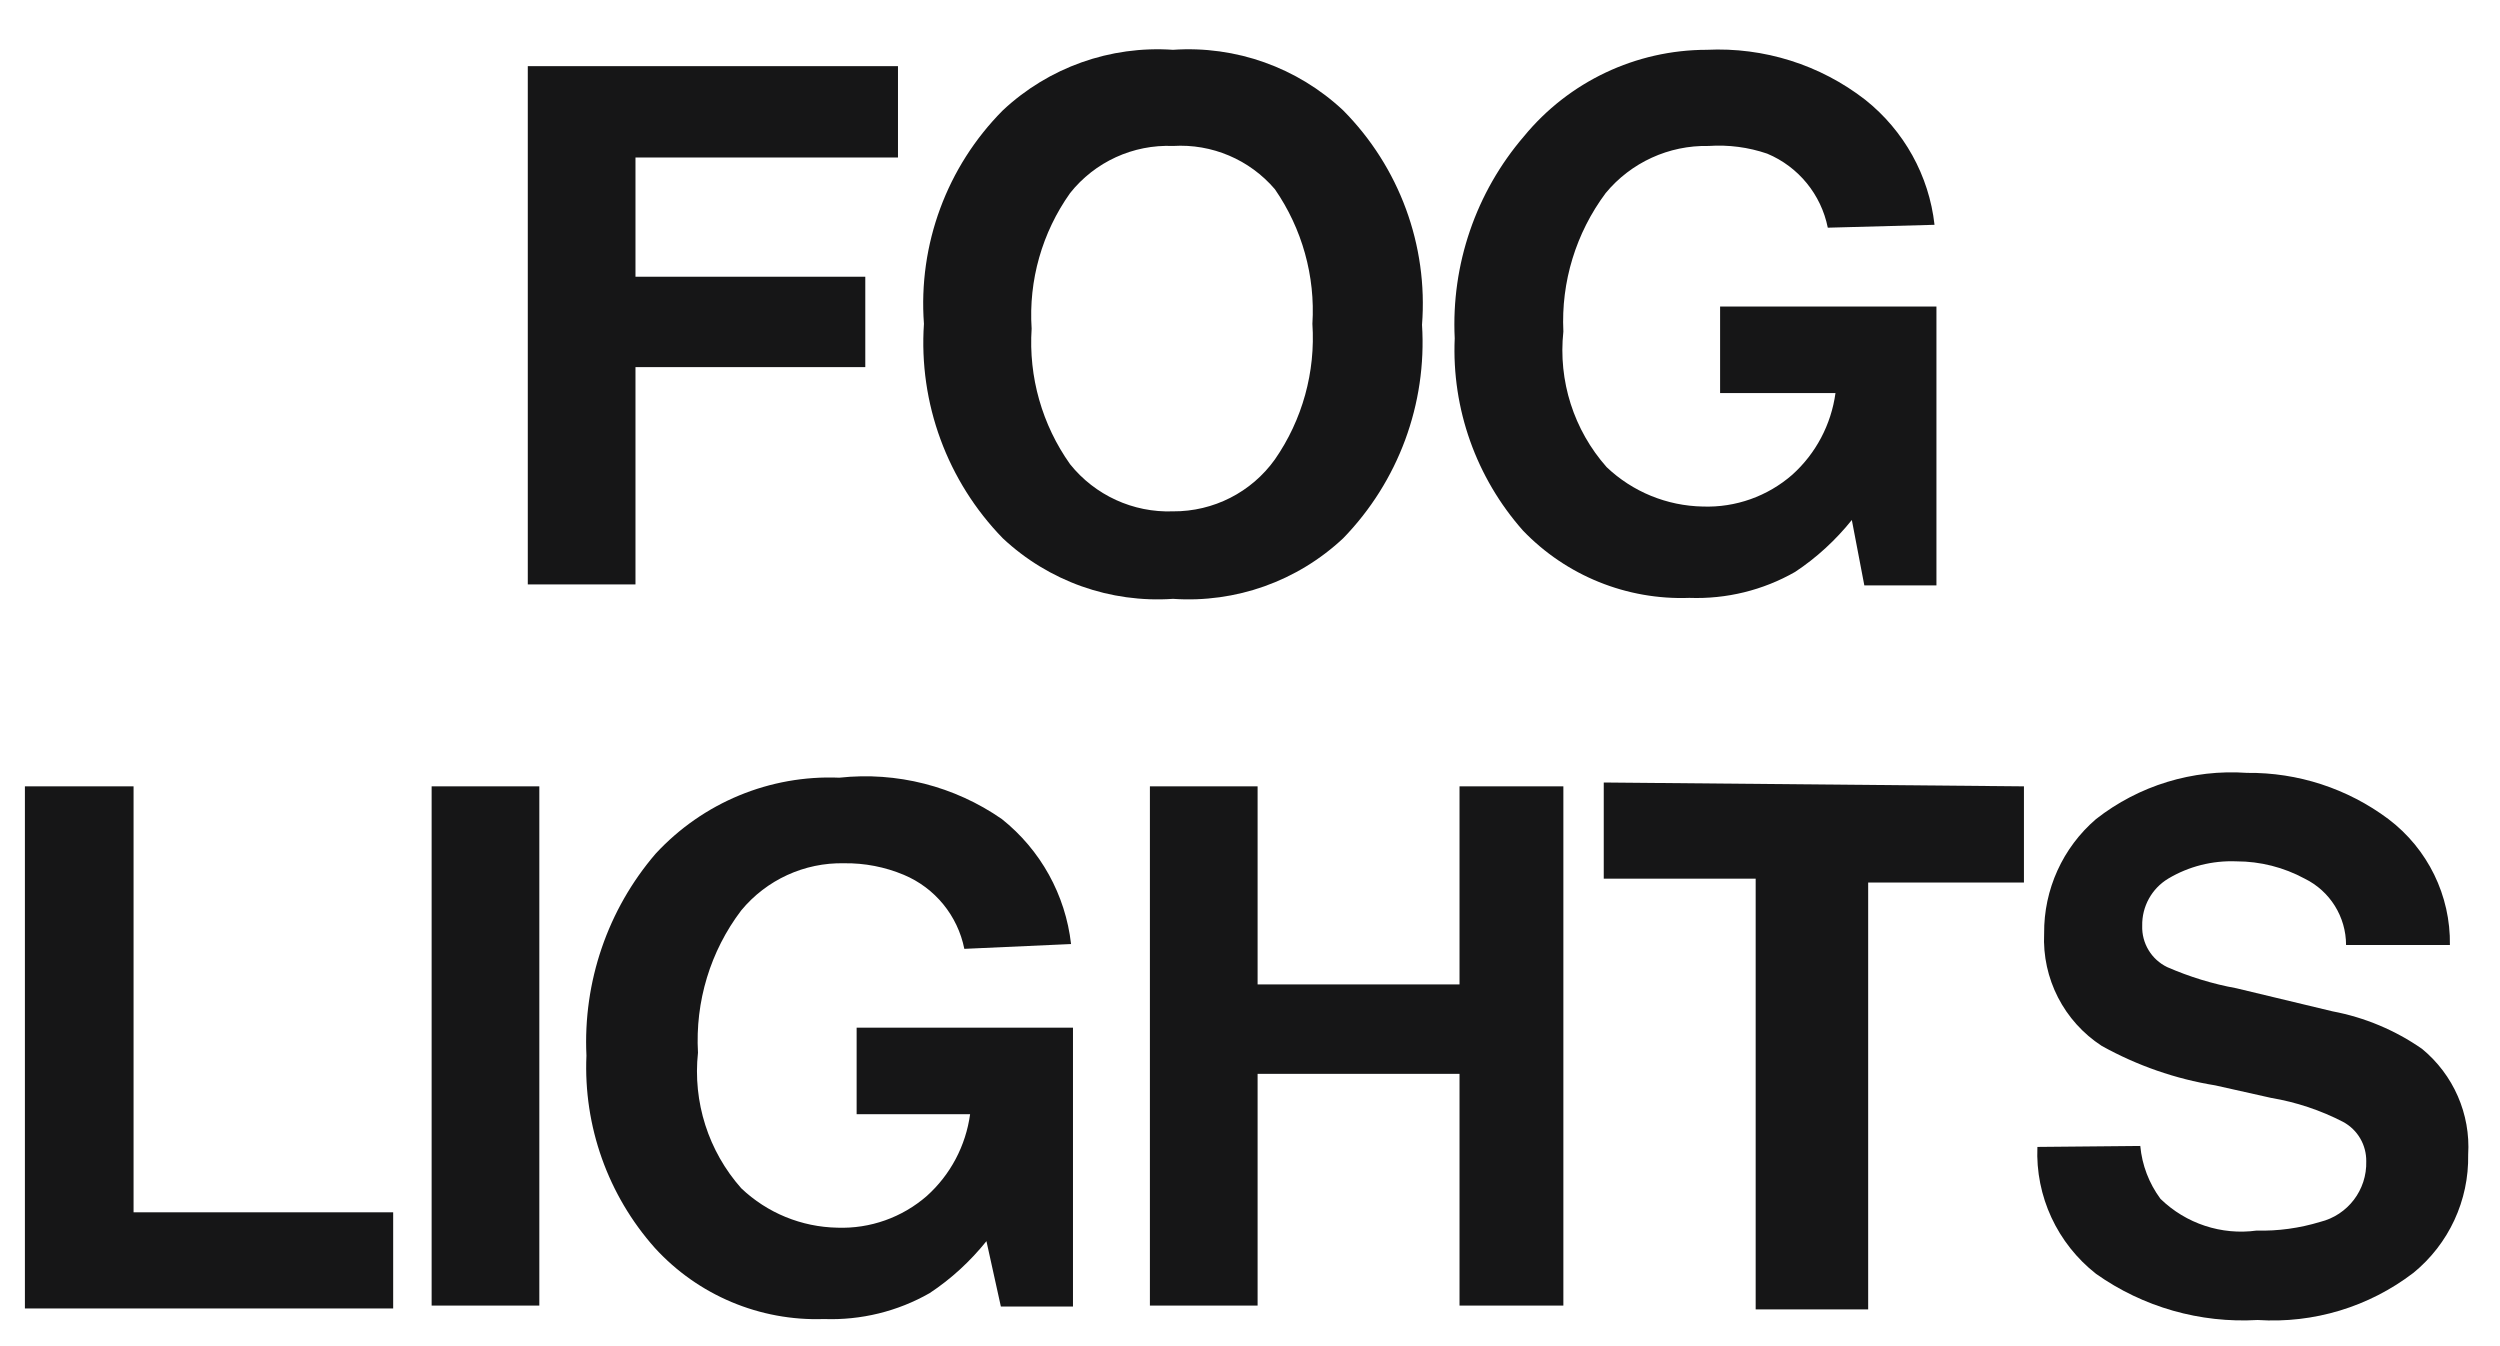
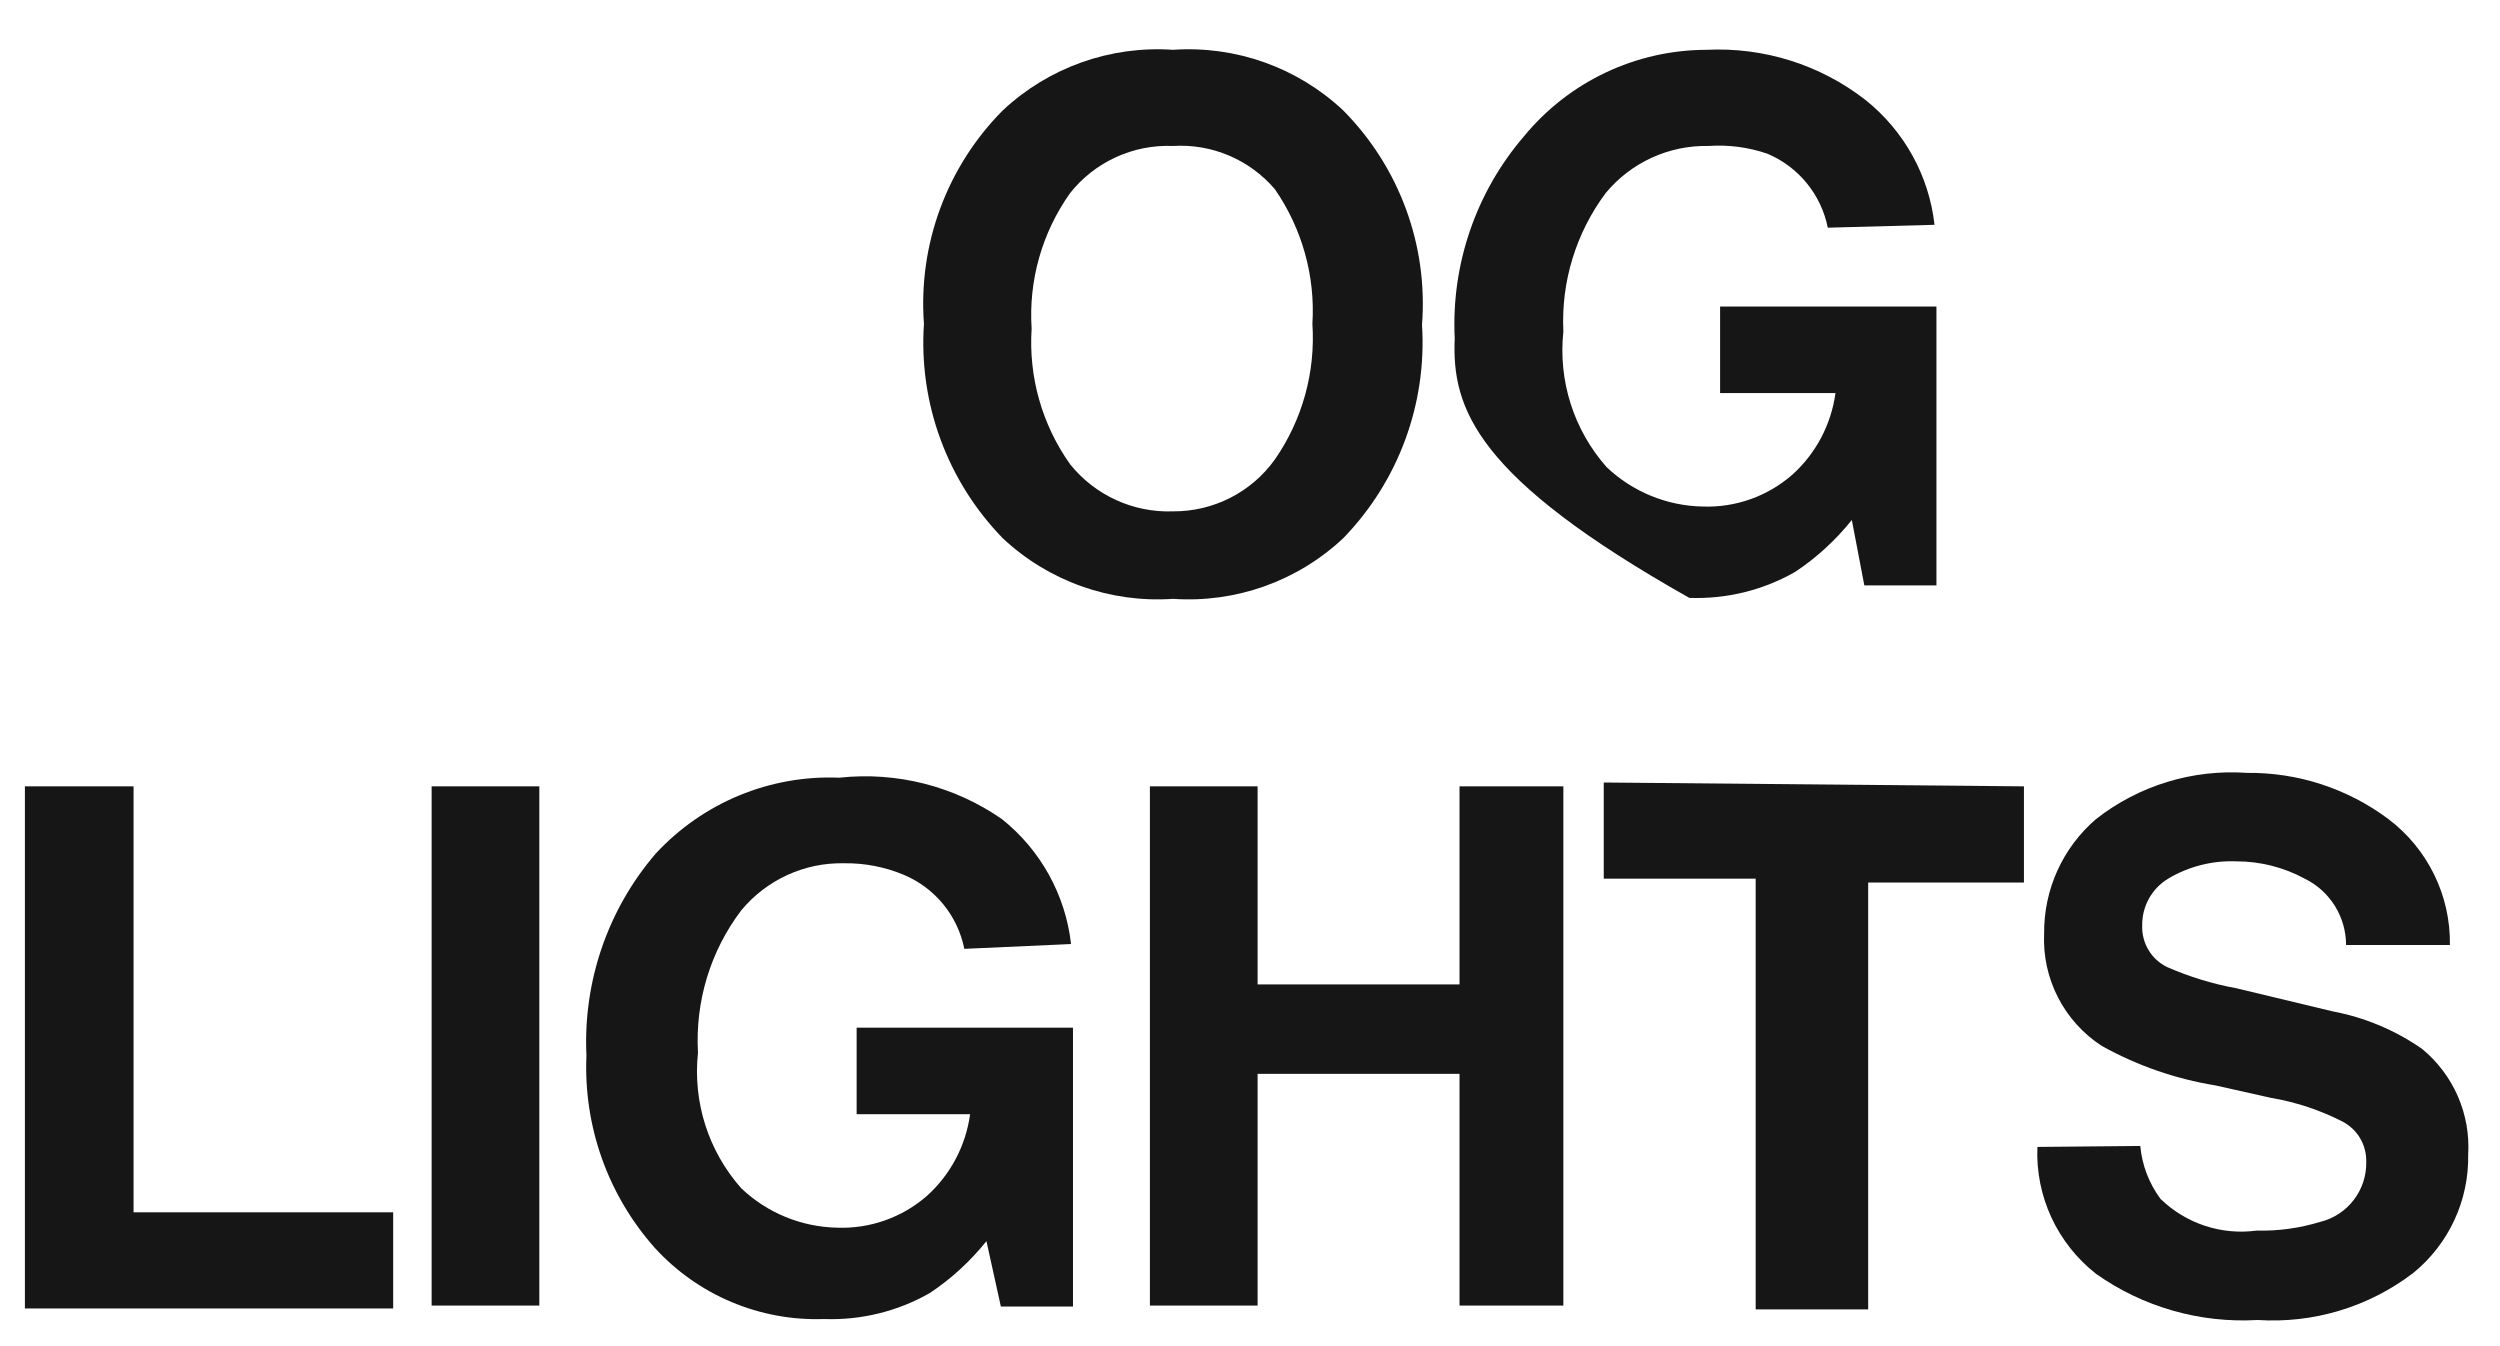
<svg xmlns="http://www.w3.org/2000/svg" width="26px" height="14px" viewBox="0 0 26 14" version="1.1">
  <title>Group 93</title>
  <desc>Created with Sketch.</desc>
  <g id="Page-1" stroke="none" stroke-width="1" fill="none" fill-rule="evenodd">
    <g id="ICONS-RICK" transform="translate(-370, -159)" fill="#161617">
      <g id="Group-93" transform="translate(370.259, 159.512)">
-         <polyline id="Fill-870" points="5.23 0.176 9.08 0.176 9.08 1.126 6.35 1.126 6.35 2.366 8.74 2.366 8.74 3.306 6.35 3.306 6.35 5.566 5.23 5.566 5.23 0.176" />
        <path d="M13.71,5.086 C13.233,5.533 12.593,5.761 11.94,5.716 C11.288,5.761 10.647,5.533 10.17,5.086 C9.593,4.493 9.294,3.682 9.35,2.856 C9.289,2.032 9.588,1.222 10.17,0.636 C10.647,0.189 11.288,-0.039 11.94,0.006 C12.593,-0.039 13.233,0.189 13.71,0.636 C14.294,1.225 14.594,2.039 14.53,2.866 C14.582,3.689 14.284,4.495 13.71,5.086 M13,4.266 C13.286,3.854 13.423,3.357 13.39,2.856 C13.421,2.359 13.283,1.866 13,1.456 C12.737,1.148 12.345,0.981 11.94,1.006 C11.526,0.989 11.128,1.171 10.87,1.496 C10.579,1.906 10.437,2.404 10.47,2.906 C10.437,3.408 10.579,3.906 10.87,4.316 C11.129,4.639 11.526,4.821 11.94,4.806 C12.36,4.809 12.756,4.608 13,4.266" id="Fill-871" />
-         <path d="M18.75,1.856 C18.681,1.511 18.445,1.222 18.12,1.086 C17.924,1.019 17.718,0.992 17.511,1.006 C17.097,0.997 16.703,1.178 16.44,1.496 C16.131,1.911 15.975,2.419 16,2.936 C15.945,3.448 16.108,3.96 16.45,4.346 C16.72,4.603 17.077,4.749 17.45,4.756 C17.791,4.768 18.123,4.65 18.38,4.426 C18.626,4.205 18.785,3.904 18.83,3.576 L17.63,3.576 L17.63,2.676 L19.88,2.676 L19.88,5.576 L19.13,5.576 L19,4.896 C18.832,5.105 18.634,5.288 18.41,5.436 C18.076,5.627 17.695,5.72 17.31,5.706 C16.66,5.73 16.03,5.475 15.58,5.006 C15.094,4.457 14.838,3.74 14.87,3.006 C14.833,2.24 15.09,1.488 15.59,0.906 C16.057,0.337 16.754,0.007 17.49,0.006 C18.085,-0.023 18.67,0.161 19.14,0.526 C19.543,0.847 19.803,1.314 19.86,1.826 L18.75,1.856" id="Fill-872" />
+         <path d="M18.75,1.856 C18.681,1.511 18.445,1.222 18.12,1.086 C17.924,1.019 17.718,0.992 17.511,1.006 C17.097,0.997 16.703,1.178 16.44,1.496 C16.131,1.911 15.975,2.419 16,2.936 C15.945,3.448 16.108,3.96 16.45,4.346 C16.72,4.603 17.077,4.749 17.45,4.756 C17.791,4.768 18.123,4.65 18.38,4.426 C18.626,4.205 18.785,3.904 18.83,3.576 L17.63,3.576 L17.63,2.676 L19.88,2.676 L19.88,5.576 L19.13,5.576 L19,4.896 C18.832,5.105 18.634,5.288 18.41,5.436 C18.076,5.627 17.695,5.72 17.31,5.706 C15.094,4.457 14.838,3.74 14.87,3.006 C14.833,2.24 15.09,1.488 15.59,0.906 C16.057,0.337 16.754,0.007 17.49,0.006 C18.085,-0.023 18.67,0.161 19.14,0.526 C19.543,0.847 19.803,1.314 19.86,1.826 L18.75,1.856" id="Fill-872" />
        <polyline id="Fill-873" points="-2.84217094e-14 7.666 1.13 7.666 1.13 12.096 3.83 12.096 3.83 13.096 -2.84217094e-14 13.096 -2.84217094e-14 7.666" />
        <polygon id="Fill-874" points="4.23 13.066 5.35 13.066 5.35 7.666 4.23 7.666" />
        <path d="M9.77,9.356 C9.701,9.011 9.465,8.722 9.14,8.586 C8.944,8.504 8.733,8.463 8.52,8.466 C8.107,8.457 7.713,8.638 7.45,8.956 C7.128,9.38 6.97,9.905 7,10.436 C6.945,10.948 7.108,11.46 7.45,11.846 C7.72,12.103 8.077,12.249 8.45,12.256 C8.791,12.268 9.123,12.15 9.38,11.926 C9.626,11.705 9.785,11.404 9.83,11.076 L8.65,11.076 L8.65,10.176 L10.9,10.176 L10.9,13.076 L10.15,13.076 L10,12.396 C9.832,12.605 9.634,12.788 9.41,12.936 C9.076,13.127 8.695,13.22 8.31,13.206 C7.643,13.229 7,12.958 6.551,12.466 C6.063,11.917 5.808,11.2 5.84,10.466 C5.804,9.7 6.06,8.948 6.56,8.366 C7.051,7.835 7.748,7.546 8.47,7.576 C9.067,7.511 9.667,7.664 10.16,8.006 C10.563,8.327 10.822,8.794 10.88,9.306 L9.77,9.356" id="Fill-875" />
        <polyline id="Fill-876" points="11.7 13.066 11.7 7.666 12.82 7.666 12.82 9.726 14.92 9.726 14.92 7.666 16 7.666 16 13.066 14.92 13.066 14.92 10.656 12.82 10.656 12.82 13.066 11.7 13.066" />
        <polyline id="Fill-877" points="20.79 7.666 20.79 8.666 19.17 8.666 19.17 13.106 18 13.106 18 8.626 16.42 8.626 16.42 7.626 20.79 7.666" />
        <path d="M22,11.406 C22.018,11.605 22.091,11.795 22.21,11.956 C22.475,12.214 22.845,12.336 23.21,12.286 C23.433,12.292 23.656,12.261 23.87,12.196 C24.159,12.125 24.358,11.863 24.35,11.566 C24.352,11.395 24.261,11.238 24.11,11.156 C23.874,11.034 23.621,10.95 23.36,10.906 L22.78,10.776 C22.366,10.709 21.968,10.57 21.6,10.366 C21.206,10.11 20.978,9.665 21,9.196 C20.996,8.739 21.193,8.304 21.54,8.006 C21.986,7.657 22.545,7.486 23.11,7.526 C23.639,7.52 24.156,7.689 24.58,8.006 C24.99,8.316 25.228,8.802 25.22,9.316 L24.14,9.316 C24.14,9.023 23.973,8.755 23.71,8.626 C23.492,8.508 23.248,8.446 23,8.446 C22.751,8.436 22.504,8.498 22.29,8.626 C22.119,8.729 22.016,8.916 22.02,9.116 C22.014,9.298 22.116,9.467 22.28,9.546 C22.512,9.647 22.752,9.721 23,9.766 L24,10.006 C24.334,10.069 24.651,10.202 24.93,10.396 C25.257,10.665 25.436,11.074 25.41,11.496 C25.419,11.972 25.209,12.425 24.84,12.726 C24.377,13.08 23.803,13.254 23.22,13.216 C22.622,13.251 22.029,13.082 21.54,12.736 C21.137,12.42 20.908,11.929 20.93,11.416 L22,11.406" id="Fill-878" />
      </g>
    </g>
  </g>
</svg>